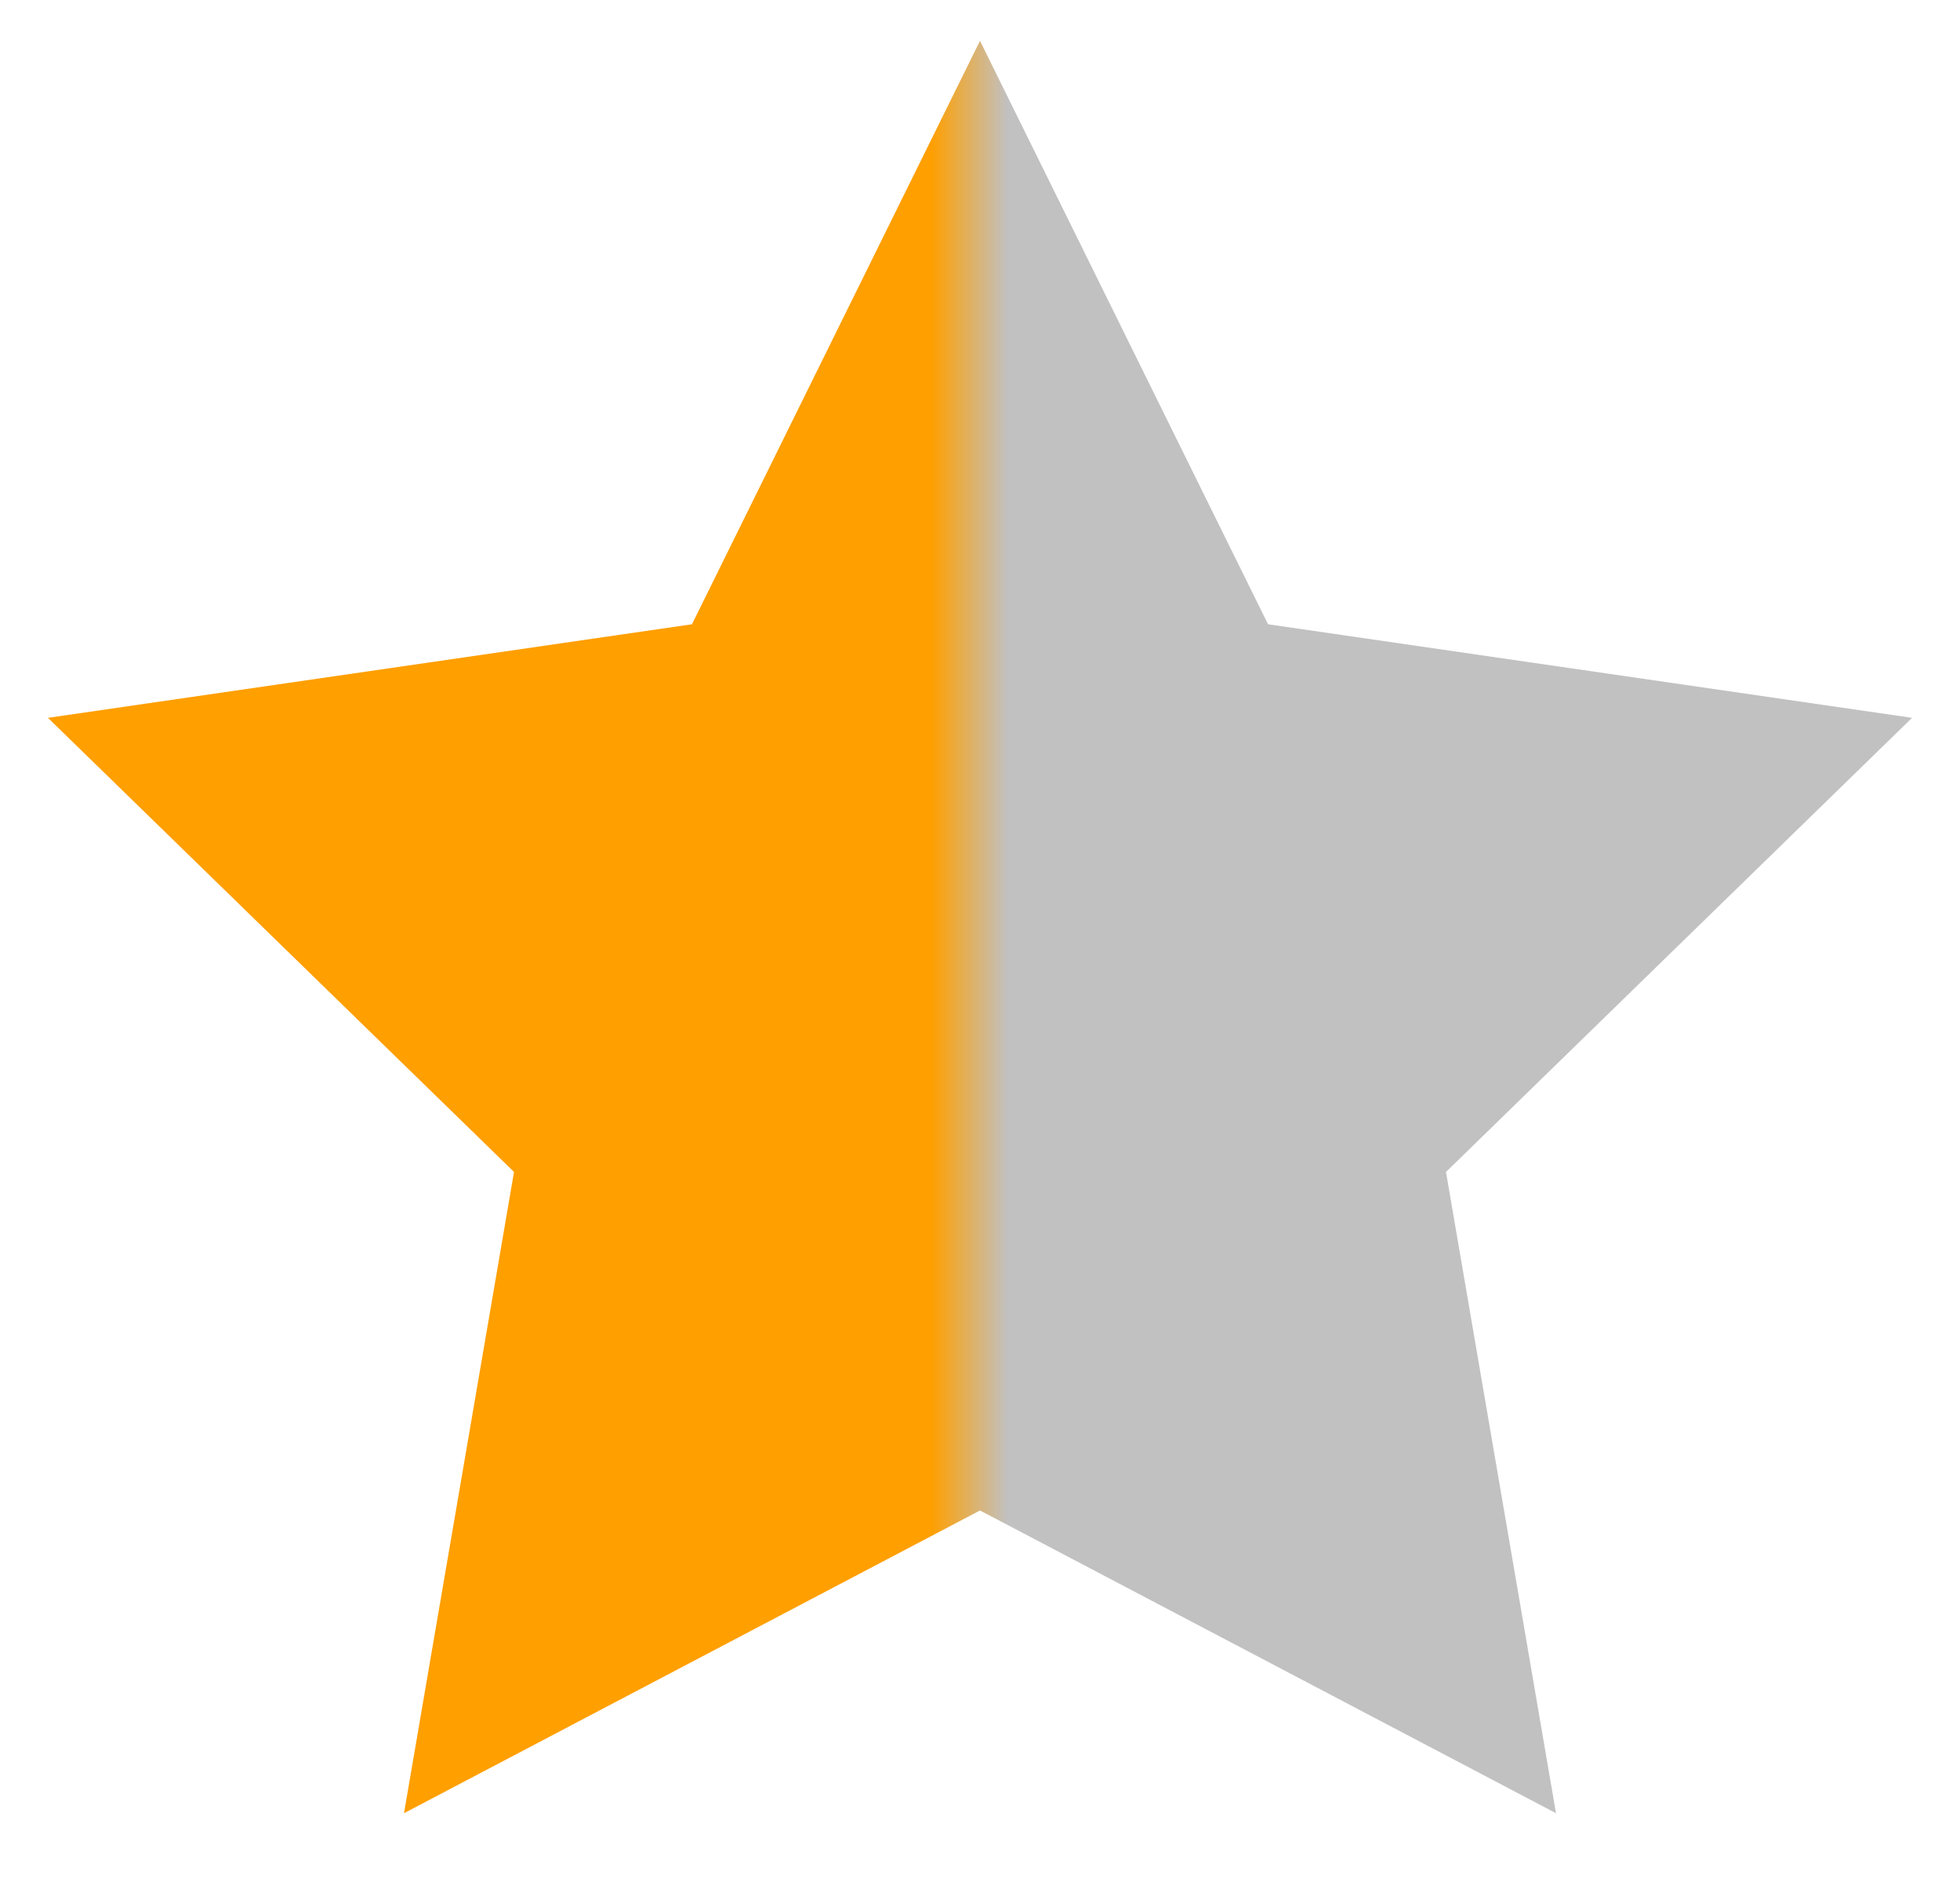
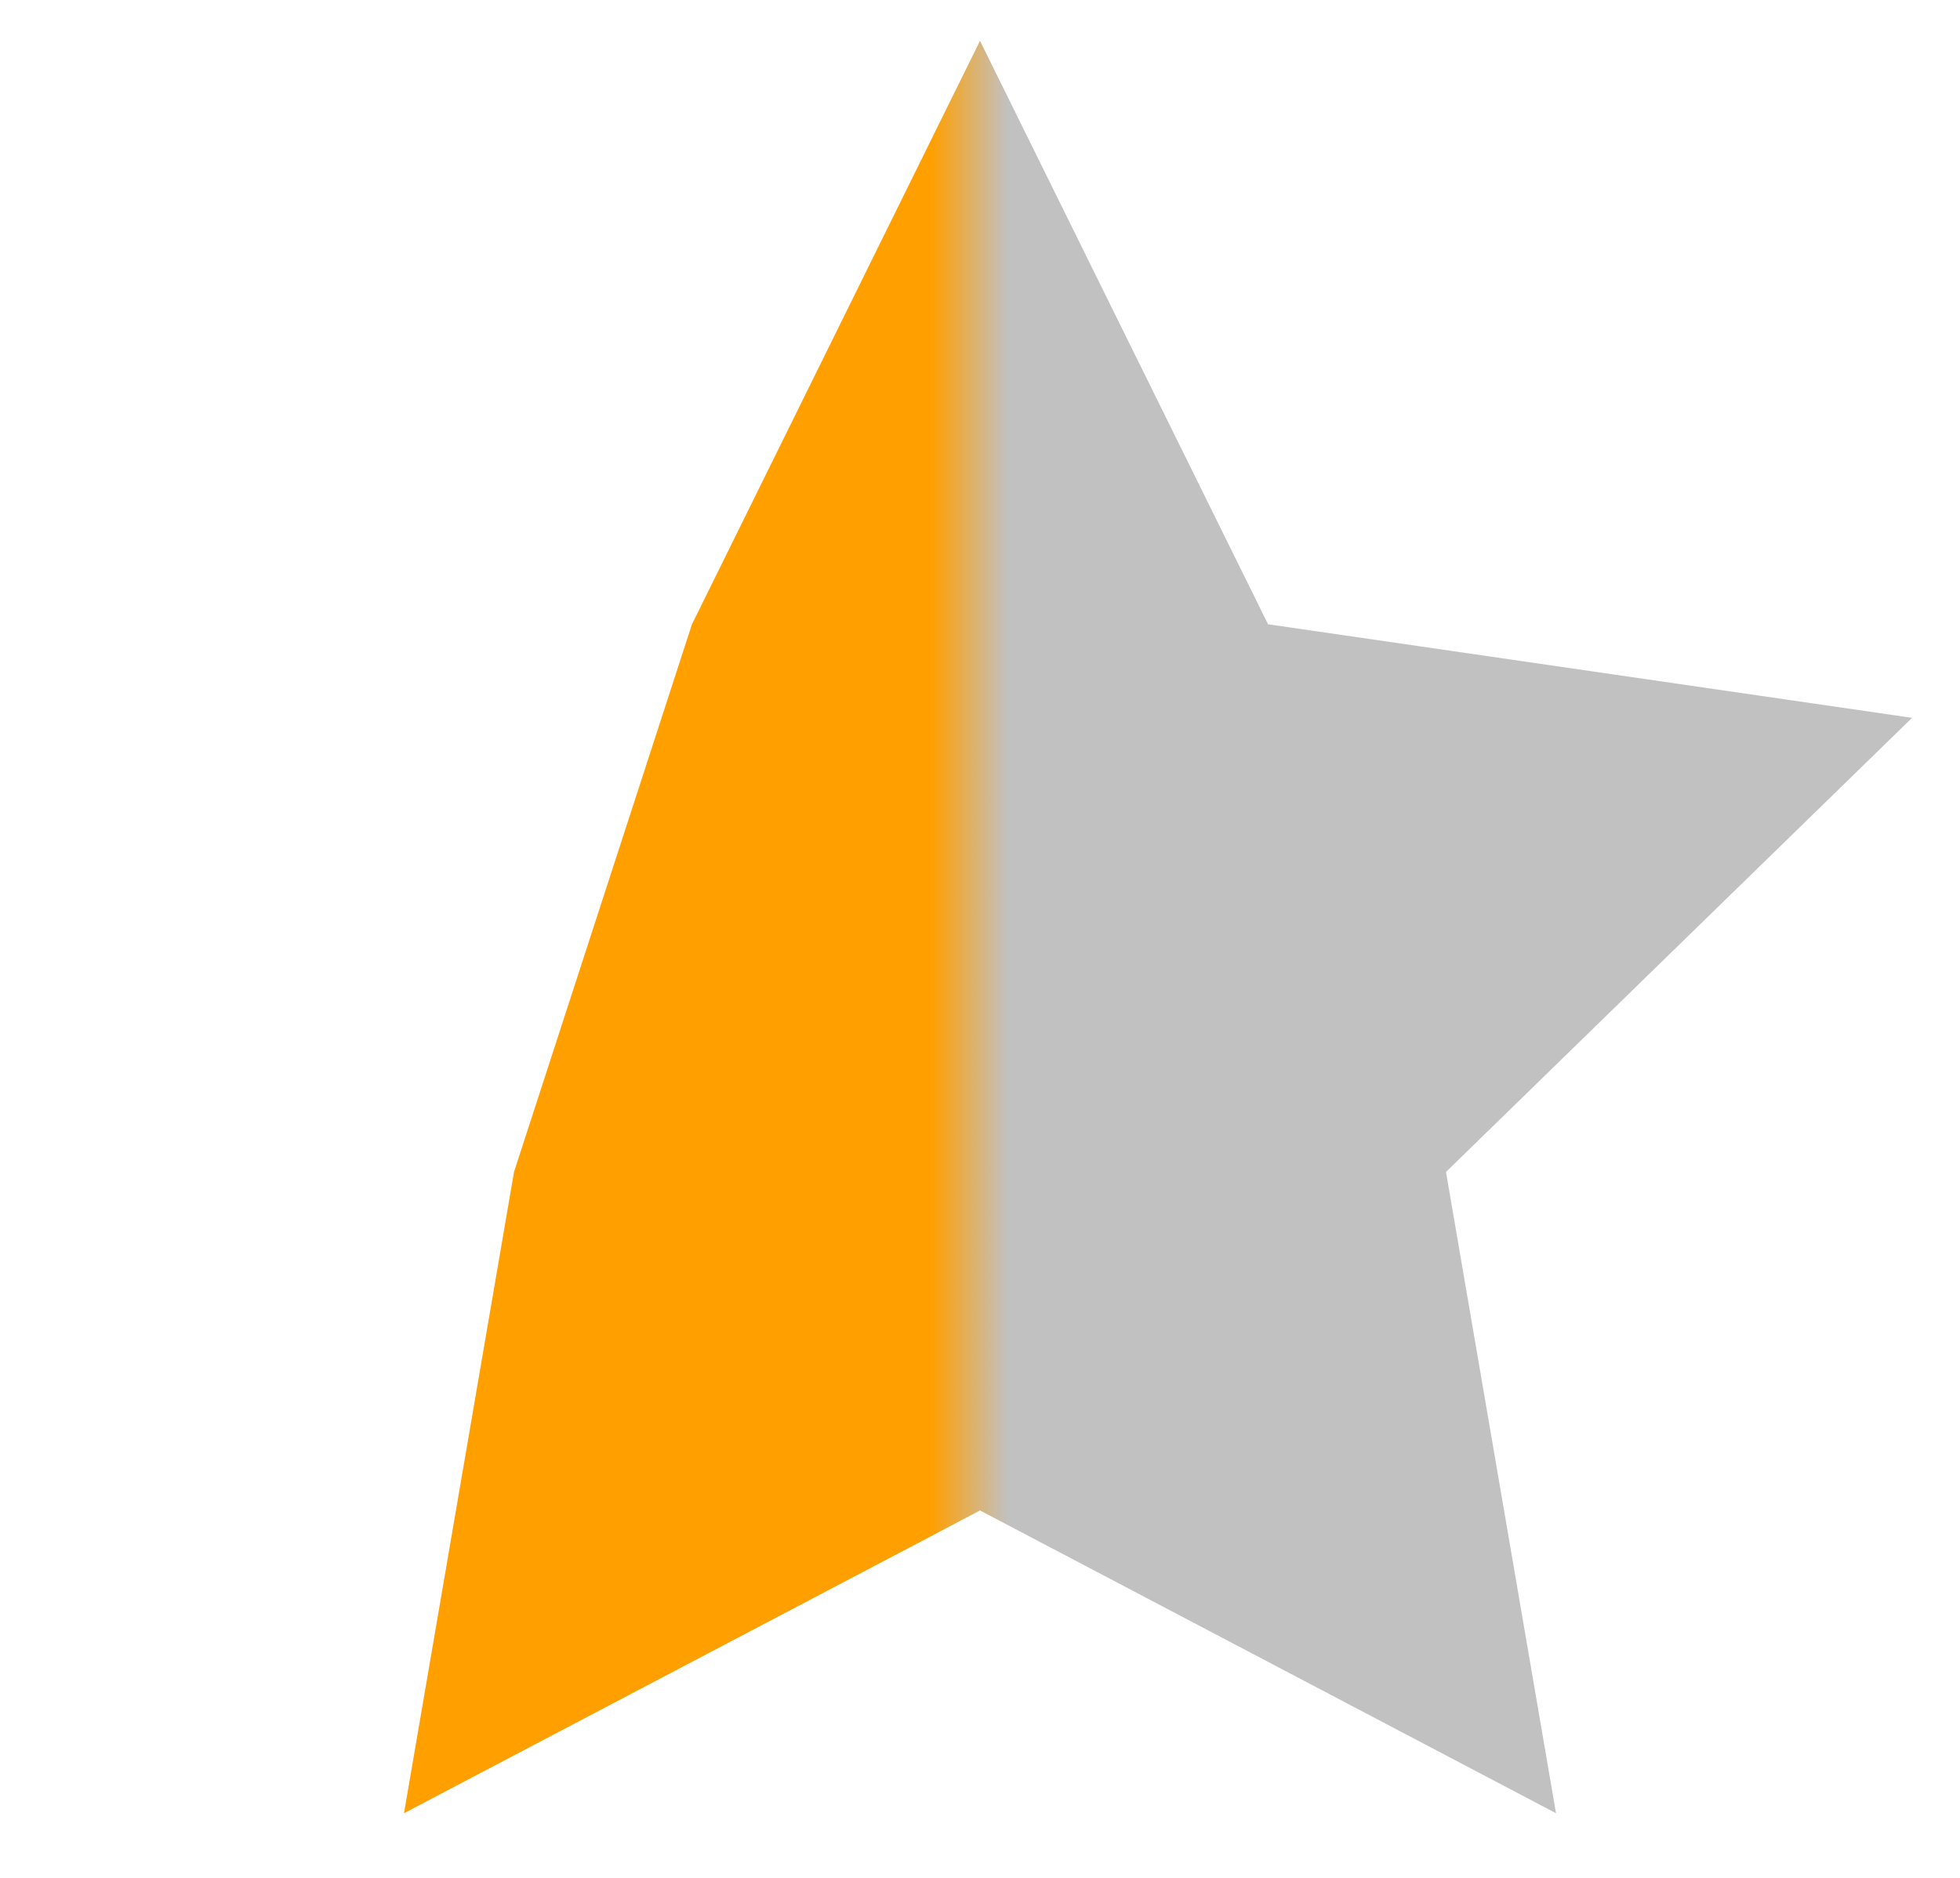
<svg xmlns="http://www.w3.org/2000/svg" width="24" height="23" viewBox="0 0 24 23" fill="none">
-   <path fill-rule="evenodd" clip-rule="evenodd" d="M12 18.5L4.947 22.208L6.294 14.354L0.587 8.792L8.473 7.646L12 0.5L15.527 7.646L23.413 8.792L17.706 14.354L19.053 22.208L12 18.5Z" fill="url(#paint0_linear_0_1542)" />
+   <path fill-rule="evenodd" clip-rule="evenodd" d="M12 18.5L4.947 22.208L6.294 14.354L8.473 7.646L12 0.5L15.527 7.646L23.413 8.792L17.706 14.354L19.053 22.208L12 18.5Z" fill="url(#paint0_linear_0_1542)" />
  <defs>
    <linearGradient id="paint0_linear_0_1542" x1="24" y1="0.5" x2="0" y2="0.5" gradientUnits="userSpaceOnUse">
      <stop stop-color="#C1C1C1" />
      <stop offset="0.486" stop-color="#C1C1C1" />
      <stop offset="0.525" stop-color="#FF9F00" />
      <stop offset="1" stop-color="#FF9F00" />
    </linearGradient>
  </defs>
</svg>